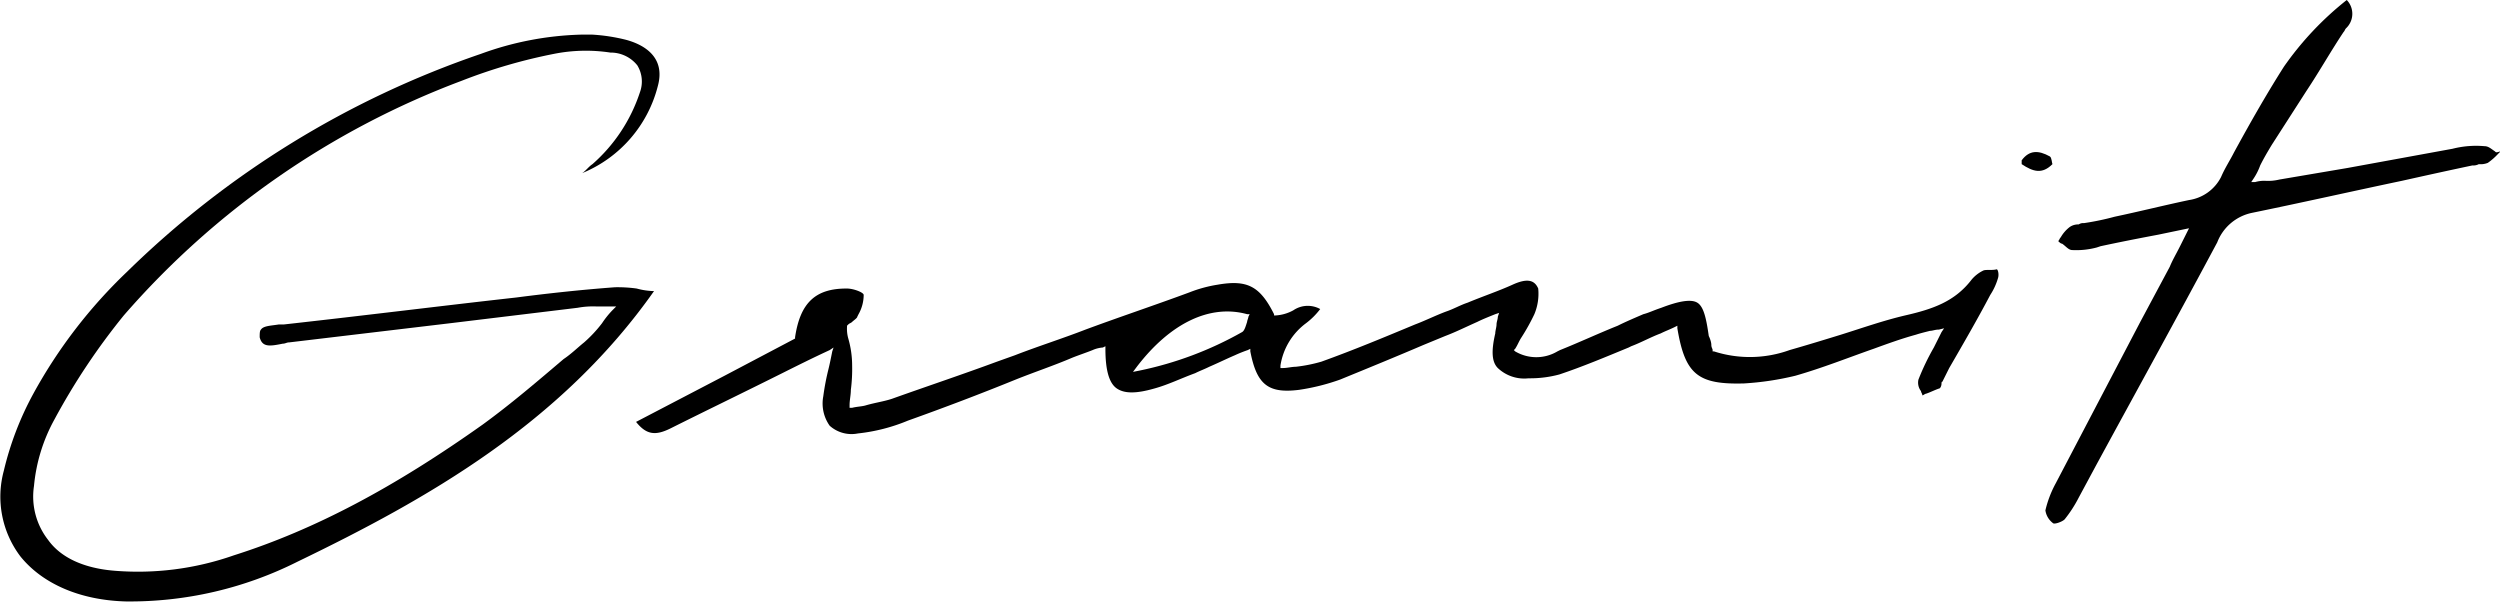
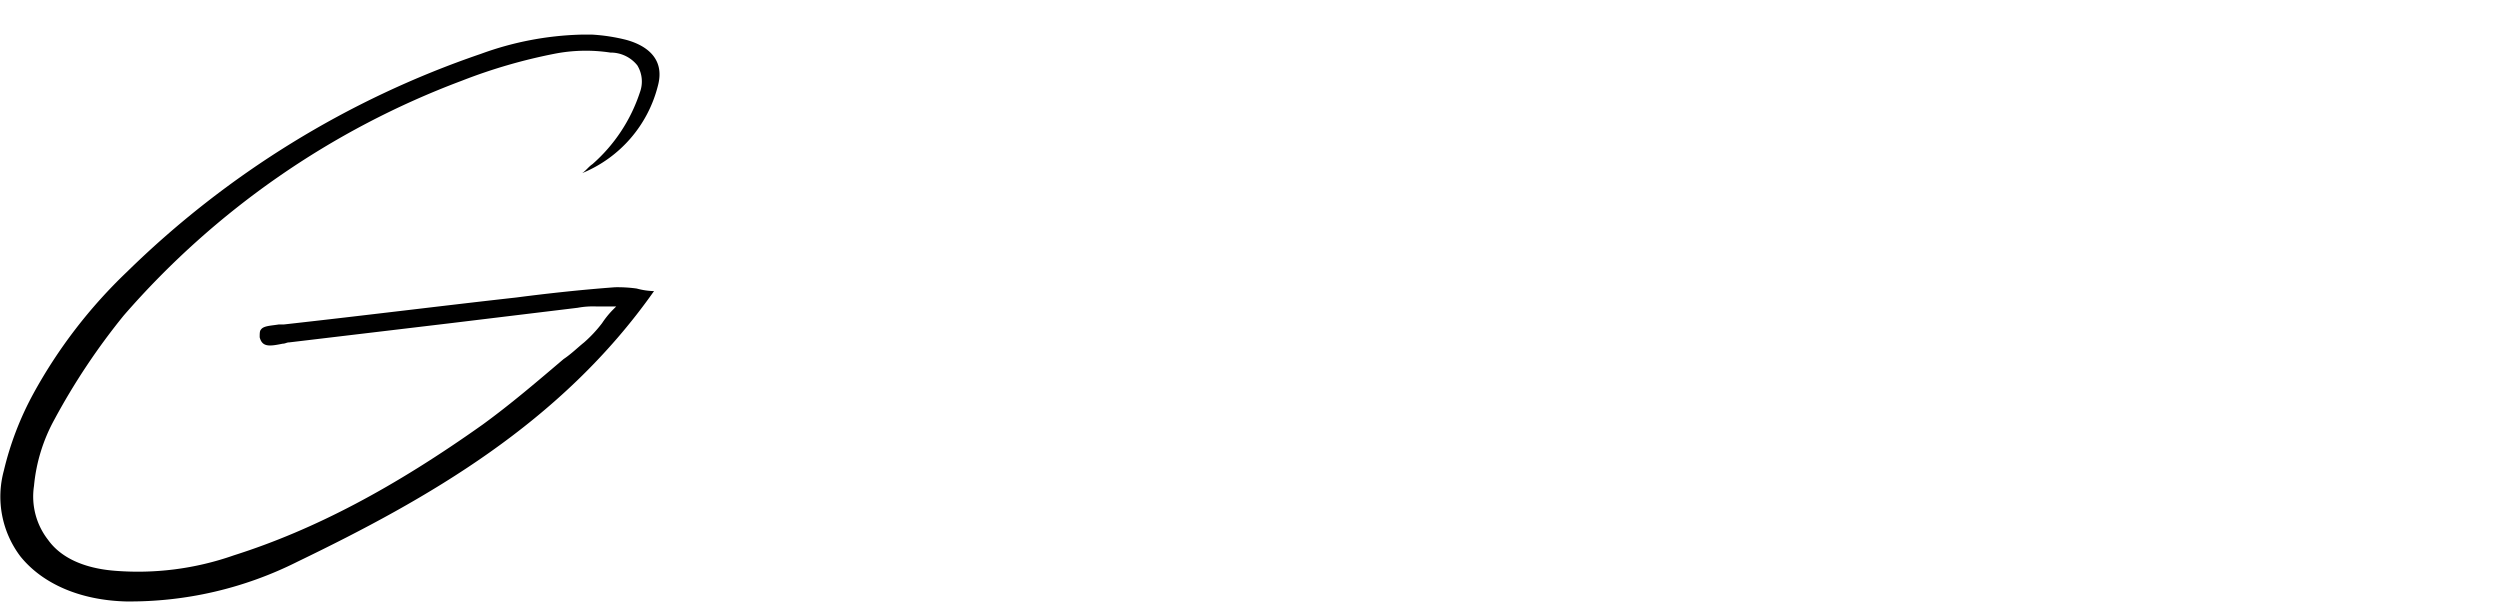
<svg xmlns="http://www.w3.org/2000/svg" viewBox="0 0 194.95 46.91">
  <title>Granit</title>
  <g id="Layer_2" data-name="Layer 2">
    <g id="Calque_1" data-name="Calque 1">
      <path d="M49.65,22.5a10.9,10.9,0,0,0-1.7-.1c-2.7.2-5.4.5-7.7.8-5.4.6-11.8,1.4-18.1,2.1h-.4c-.6.1-1.2.1-1.4.4-.1.1-.1.3-.1.6.2.8.8.7,1.8.5.2,0,.3-.1.5-.1l12.6-1.5,9.9-1.2a6.62,6.62,0,0,1,1.5-.1h1.5l-.3.3a7,7,0,0,0-.8,1,10.28,10.28,0,0,1-1.4,1.5c-.5.4-1,.9-1.6,1.3-2,1.7-4.1,3.5-6.3,5.1-6.9,4.9-13.1,8.2-19.4,10.2a22.58,22.58,0,0,1-9.4,1.2c-2.3-.2-4.1-1-5.1-2.4a5.49,5.49,0,0,1-1.1-4.2,13.26,13.26,0,0,1,1.6-5.2,51.8,51.8,0,0,1,5.4-8.1A65.25,65.25,0,0,1,36,6.3a42,42,0,0,1,7.2-2.1,12.73,12.73,0,0,1,4.4-.1,2.65,2.65,0,0,1,2.1,1,2.42,2.42,0,0,1,.2,2.1,12.75,12.75,0,0,1-3.7,5.6c-.3.2-.5.5-.8.7a10,10,0,0,0,5.9-6.8c.6-2.2-1-3.2-2.5-3.6a14.31,14.31,0,0,0-2.6-.4h-.9a24.57,24.57,0,0,0-7.8,1.5,73.24,73.24,0,0,0-27.6,17,39,39,0,0,0-7.3,9.5,24.15,24.15,0,0,0-2.3,6,7.72,7.72,0,0,0,1.3,6.7c1.7,2.1,4.6,3.4,8.2,3.5a29.09,29.09,0,0,0,13.4-3.1C33.35,38.9,43.75,33,51,22.7A5.62,5.62,0,0,1,49.65,22.5Z" />
-       <path d="M154.65,21.1a2.76,2.76,0,0,0-.9.7c-1.3,1.7-3,2.3-5.2,2.8-1.7.4-3.4,1-5,1.5-1.3.4-2.6.8-4,1.2a9.13,9.13,0,0,1-5.9.1h-.1v-.1c0-.1-.1-.2-.1-.4s-.1-.5-.2-.7c-.2-1.4-.4-2.3-.9-2.6s-1.5-.1-2.8.4c-.6.2-1,.4-1.4.5-.7.3-1.4.6-2,.9-1.5.6-3,1.3-4.5,1.9l-.2.1a3.23,3.23,0,0,1-3.3,0l-.1-.1.1-.1c.2-.3.3-.6.5-.9a16.18,16.18,0,0,0,1-1.8,4.13,4.13,0,0,0,.3-2c-.3-.7-.9-.8-2-.3s-2.3.9-3.5,1.4c-.6.2-1.1.5-1.7.7-.8.3-1.6.7-2.4,1-2.4,1-4.8,2-7.3,2.9a11.8,11.8,0,0,1-2,.4c-.3,0-.7.1-1,.1h-.2v-.2a5.07,5.07,0,0,1,2-3.3,5.73,5.73,0,0,0,1.1-1.1,2,2,0,0,0-2.1.1,3.26,3.26,0,0,1-1.4.4h-.1v-.1c-1.1-2.2-2.1-2.7-4.4-2.3a10.41,10.41,0,0,0-2.2.6c-2.7,1-5.4,1.9-8.1,2.9-1.8.7-3.7,1.3-5.5,2l-1.4.5c-2.7,1-5.4,1.9-8.2,2.9-.6.2-1.3.3-2,.5-.3.1-.7.1-1.1.2h-.2v-.2c0-.4.1-.8.1-1.2a12.75,12.75,0,0,0,.1-1.9,7.61,7.61,0,0,0-.3-2.1,2.77,2.77,0,0,1-.1-.9v-.1l.1-.1c.1-.1.2-.1.3-.2s.4-.3.4-.4l.1-.2a3.07,3.07,0,0,0,.4-1.5c0-.2-.8-.5-1.3-.5H66c-2.4,0-3.6,1.1-4,3.8v.1l-5.5,2.9-6.9,3.6c.8,1,1.5,1.1,2.7.5,2.8-1.4,5.7-2.8,8.7-4.3,1.2-.6,2.4-1.2,3.7-1.8l.3-.2-.1.3c-.1.5-.2,1-.3,1.4a19.14,19.14,0,0,0-.4,2.1,3,3,0,0,0,.5,2.3,2.55,2.55,0,0,0,2.2.6,14,14,0,0,0,3.9-1c2.8-1,5.7-2.1,8.4-3.2,1.5-.6,3-1.1,4.4-1.7.5-.2,1.1-.4,1.6-.6a2.35,2.35,0,0,1,.8-.2l.2-.1v.2c0,1.7.3,2.7.9,3.1s1.5.4,2.9,0c1.1-.3,2.1-.8,3.2-1.2.4-.2.7-.3,1.1-.5.7-.3,1.3-.6,2-.9a10.37,10.37,0,0,1,1-.4l.2-.1v.2c.5,2.6,1.4,3.3,3.8,3a16.65,16.65,0,0,0,3.2-.8c2.2-.9,4.4-1.8,6.5-2.7l1.7-.7c.8-.3,1.6-.7,2.5-1.1.4-.2.9-.4,1.4-.6l.3-.1-.1.3c0,.2-.1.4-.1.6s-.1.5-.1.7c-.3,1.3-.3,2.2.2,2.7a3,3,0,0,0,2.4.8,8.75,8.75,0,0,0,2.4-.3c1.8-.6,3.7-1.4,5.4-2.1l.2-.1c.8-.3,1.5-.7,2.3-1,.4-.2.7-.3,1.1-.5l.2-.1v.2c.6,3.6,1.6,4.4,5.2,4.3a22.5,22.5,0,0,0,4-.6c2.1-.6,4.1-1.4,6.1-2.1,1.1-.4,2.2-.8,3.3-1.1.3-.1.7-.2,1.1-.3.2,0,.4-.1.7-.1l.4-.1-.2.3-.6,1.2a18.69,18.69,0,0,0-1.2,2.5,1.08,1.08,0,0,0,.2.9c0,.1.1.2.1.3s.2-.1.3-.1c.3-.1.7-.3,1-.4.1,0,.2-.2.2-.4s.1-.1.1-.2l.5-1c1.1-1.9,2.2-3.8,3.2-5.7a4.88,4.88,0,0,0,.6-1.3c.1-.3,0-.7-.1-.7C155.35,21.1,154.85,21,154.65,21.1Zm-57.3,3.6c0,.1-.1.3-.1.4-.1.3-.2.7-.4.8a27.52,27.52,0,0,1-8,3l-.5.1.3-.4c2.6-3.4,5.7-4.9,8.6-4.1h.2Z" />
-       <path d="M194.55,11.8c-.3-.2-.5-.4-.8-.4a7.43,7.43,0,0,0-2.5.2l-8.2,1.5-5.3.9a3.75,3.75,0,0,1-1.1.1,2.49,2.49,0,0,0-.8.1h-.3l.2-.3a4.67,4.67,0,0,0,.5-1c.3-.6.6-1.1.9-1.6l2.7-4.2c1-1.5,1.9-3.1,2.9-4.6.1-.1.1-.2.2-.3A1.55,1.55,0,0,0,183,0a24.47,24.47,0,0,0-4.9,5.2c-1.4,2.2-2.7,4.5-3.9,6.7-.3.6-.7,1.2-1,1.9a3.35,3.35,0,0,1-2.5,1.8c-1.9.4-3.9.9-5.8,1.3a20.48,20.48,0,0,1-2.4.5.6.6,0,0,0-.4.1,1.17,1.17,0,0,0-.7.2,2.7,2.7,0,0,0-.7.8c-.1.1-.1.2-.2.3.1.1.2.2.3.2.3.2.5.5.8.5a6.15,6.15,0,0,0,1.9-.2l.3-.1q2.1-.45,4.5-.9l2.4-.5-.7,1.4c-.3.6-.6,1.1-.8,1.6l-2.3,4.3-6.6,12.6a8.39,8.39,0,0,0-.8,2.1,1.52,1.52,0,0,0,.6,1c.1.1.7-.1.9-.3a9.91,9.91,0,0,0,1.1-1.7l1.4-2.6c3.1-5.7,6.3-11.5,9.4-17.3a3.71,3.71,0,0,1,2.7-2.3c3.9-.8,7.9-1.7,11.7-2.5,1.8-.4,3.6-.8,5.5-1.2a.9.9,0,0,0,.5-.1,1.48,1.48,0,0,0,.7-.1,5,5,0,0,0,.8-.7l.2-.2C194.65,11.9,194.65,11.9,194.55,11.8Z" />
-       <path d="M159.85,12.2c-.9-.5-1.6-.5-2.2.3v.3c.9.6,1.6.8,2.4,0C160,12.7,160,12.3,159.85,12.2Z" />
    </g>
  </g>
</svg>